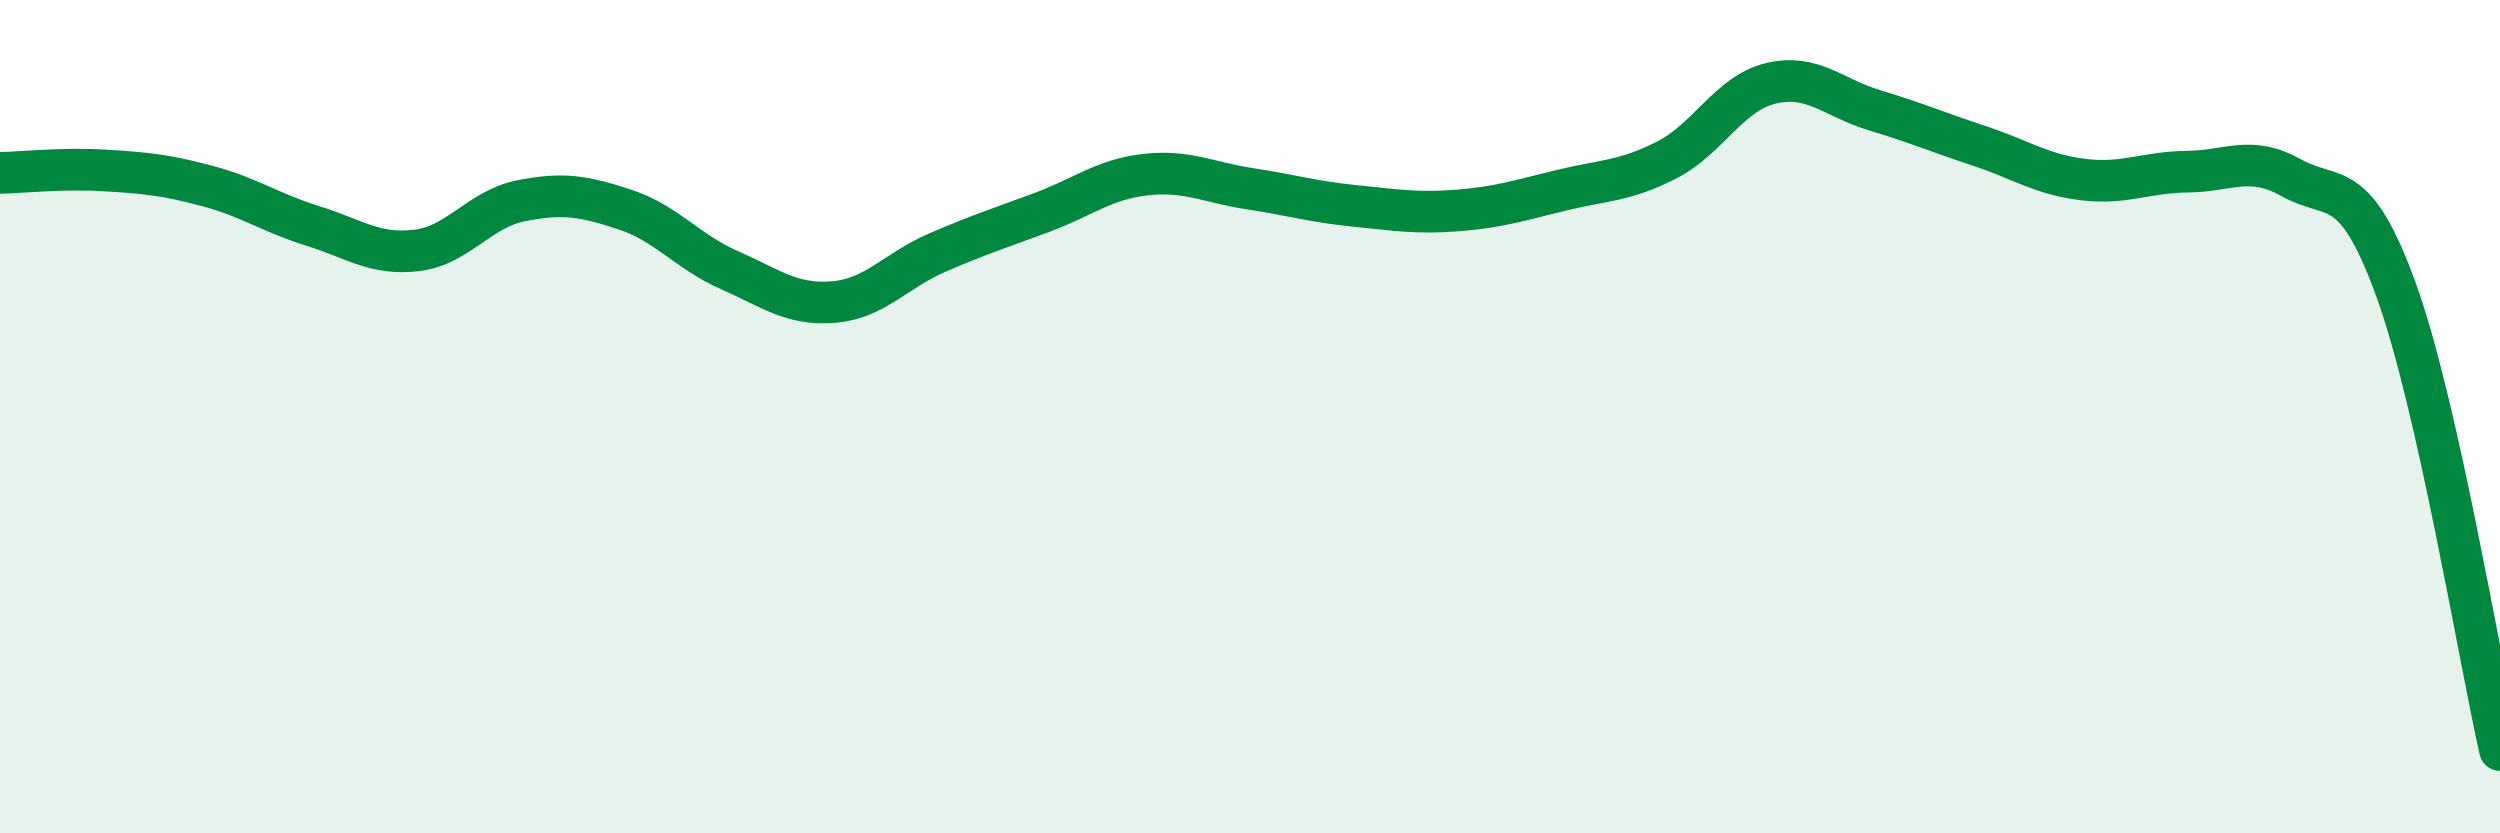
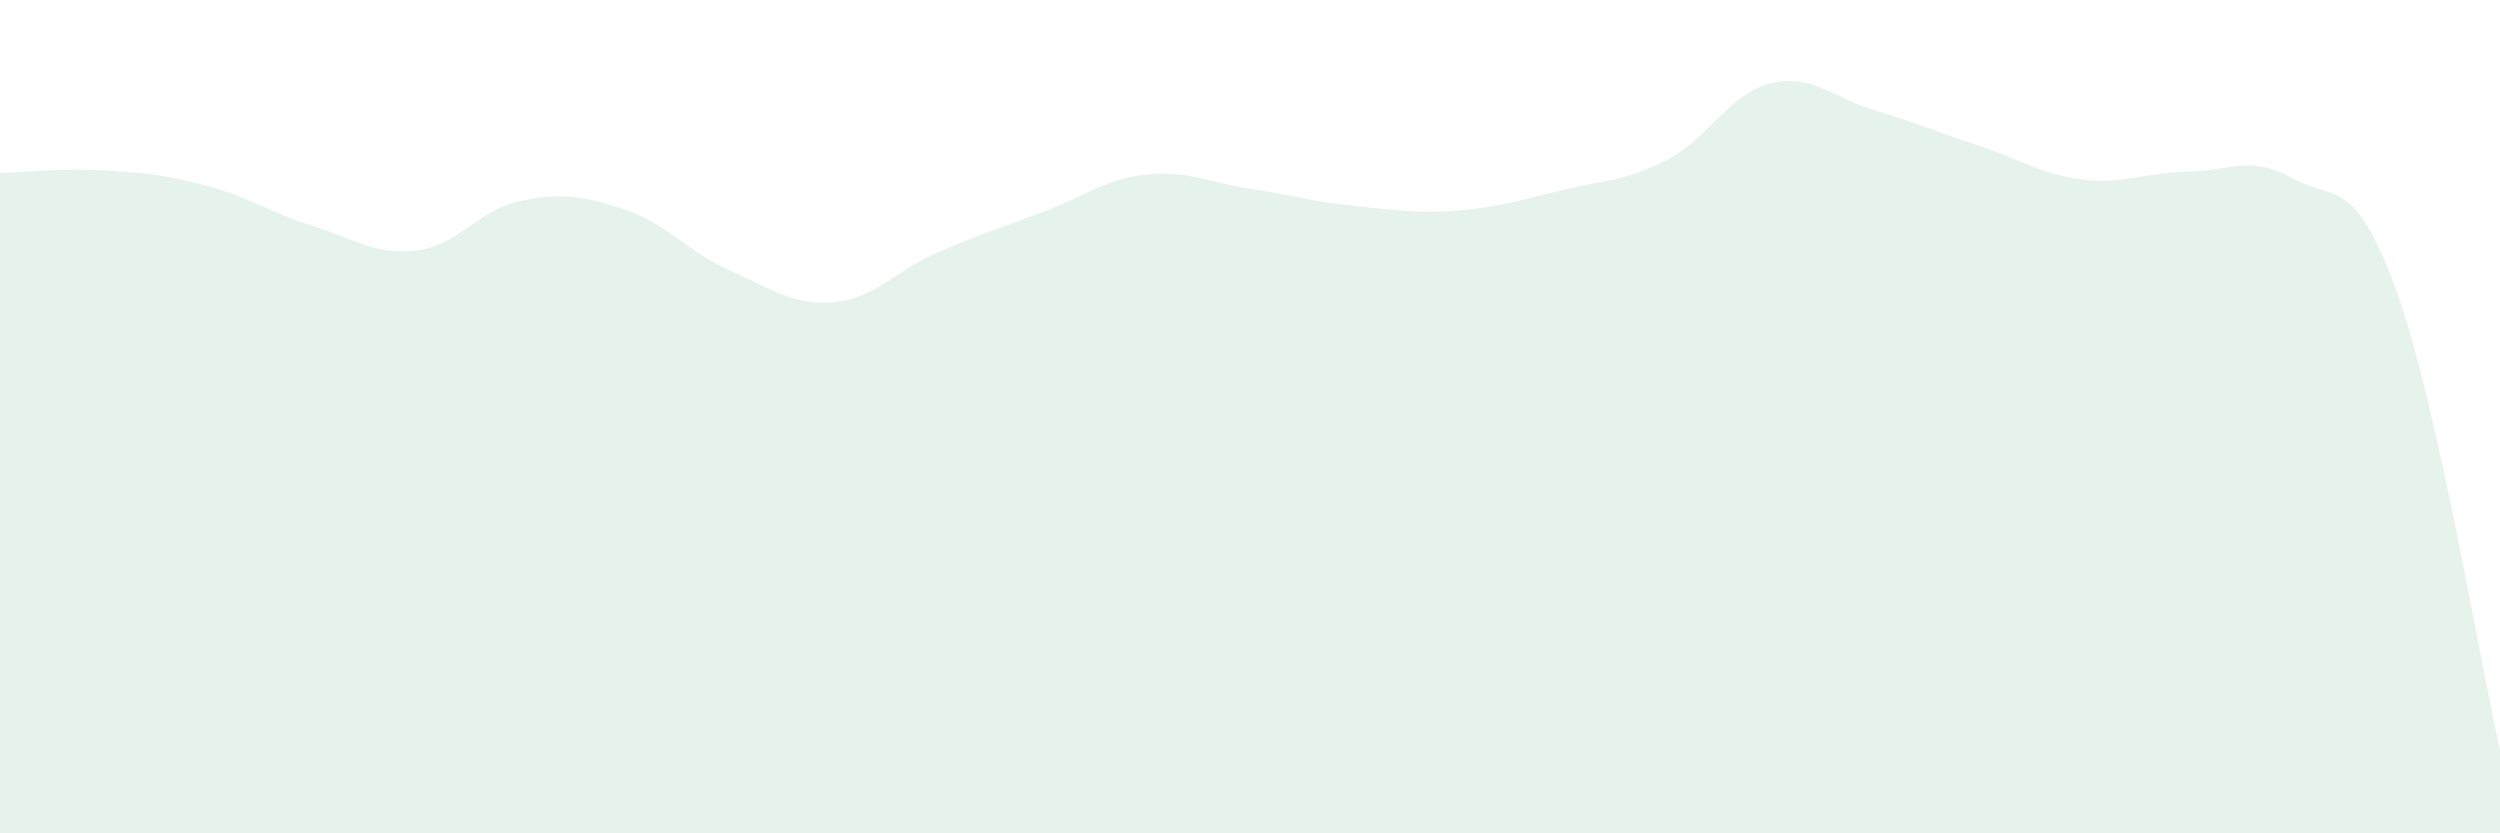
<svg xmlns="http://www.w3.org/2000/svg" width="60" height="20" viewBox="0 0 60 20">
  <path d="M 0,4.15 C 0.5,4.14 1.5,4.03 2.5,4.09 C 3.5,4.15 4,4.2 5,4.47 C 6,4.74 6.5,5.11 7.5,5.42 C 8.5,5.73 9,6.13 10,6.01 C 11,5.89 11.5,5.02 12.5,4.82 C 13.5,4.62 14,4.7 15,5.03 C 16,5.36 16.5,6.04 17.5,6.48 C 18.5,6.92 19,7.33 20,7.25 C 21,7.17 21.5,6.49 22.5,6.06 C 23.5,5.63 24,5.47 25,5.1 C 26,4.73 26.5,4.3 27.5,4.19 C 28.5,4.08 29,4.38 30,4.53 C 31,4.68 31.5,4.84 32.5,4.94 C 33.5,5.04 34,5.13 35,5.05 C 36,4.97 36.5,4.8 37.5,4.56 C 38.5,4.32 39,4.35 40,3.84 C 41,3.33 41.5,2.24 42.5,2 C 43.5,1.76 44,2.35 45,2.65 C 46,2.95 46.5,3.17 47.5,3.5 C 48.5,3.83 49,4.19 50,4.31 C 51,4.43 51.5,4.13 52.5,4.12 C 53.5,4.11 54,3.71 55,4.27 C 56,4.83 56.5,4.19 57.5,6.94 C 58.5,9.69 59.5,15.79 60,18L60 20L0 20Z" fill="#008740" opacity="0.1" stroke-linecap="round" stroke-linejoin="round" />
-   <path d="M 0,4.15 C 0.5,4.14 1.5,4.03 2.5,4.09 C 3.5,4.15 4,4.2 5,4.47 C 6,4.74 6.5,5.11 7.5,5.42 C 8.5,5.73 9,6.13 10,6.01 C 11,5.89 11.5,5.02 12.5,4.82 C 13.5,4.62 14,4.7 15,5.03 C 16,5.36 16.5,6.04 17.5,6.48 C 18.5,6.92 19,7.33 20,7.25 C 21,7.17 21.5,6.49 22.5,6.06 C 23.5,5.63 24,5.47 25,5.1 C 26,4.73 26.5,4.3 27.5,4.19 C 28.5,4.08 29,4.38 30,4.53 C 31,4.68 31.5,4.84 32.5,4.94 C 33.5,5.04 34,5.13 35,5.05 C 36,4.97 36.5,4.8 37.5,4.56 C 38.5,4.32 39,4.35 40,3.84 C 41,3.33 41.5,2.24 42.5,2 C 43.5,1.76 44,2.35 45,2.65 C 46,2.95 46.5,3.17 47.5,3.5 C 48.5,3.83 49,4.19 50,4.31 C 51,4.43 51.5,4.13 52.5,4.12 C 53.5,4.11 54,3.71 55,4.27 C 56,4.83 56.5,4.19 57.5,6.94 C 58.5,9.69 59.5,15.79 60,18" stroke="#008740" stroke-width="1" fill="none" stroke-linecap="round" stroke-linejoin="round" />
</svg>